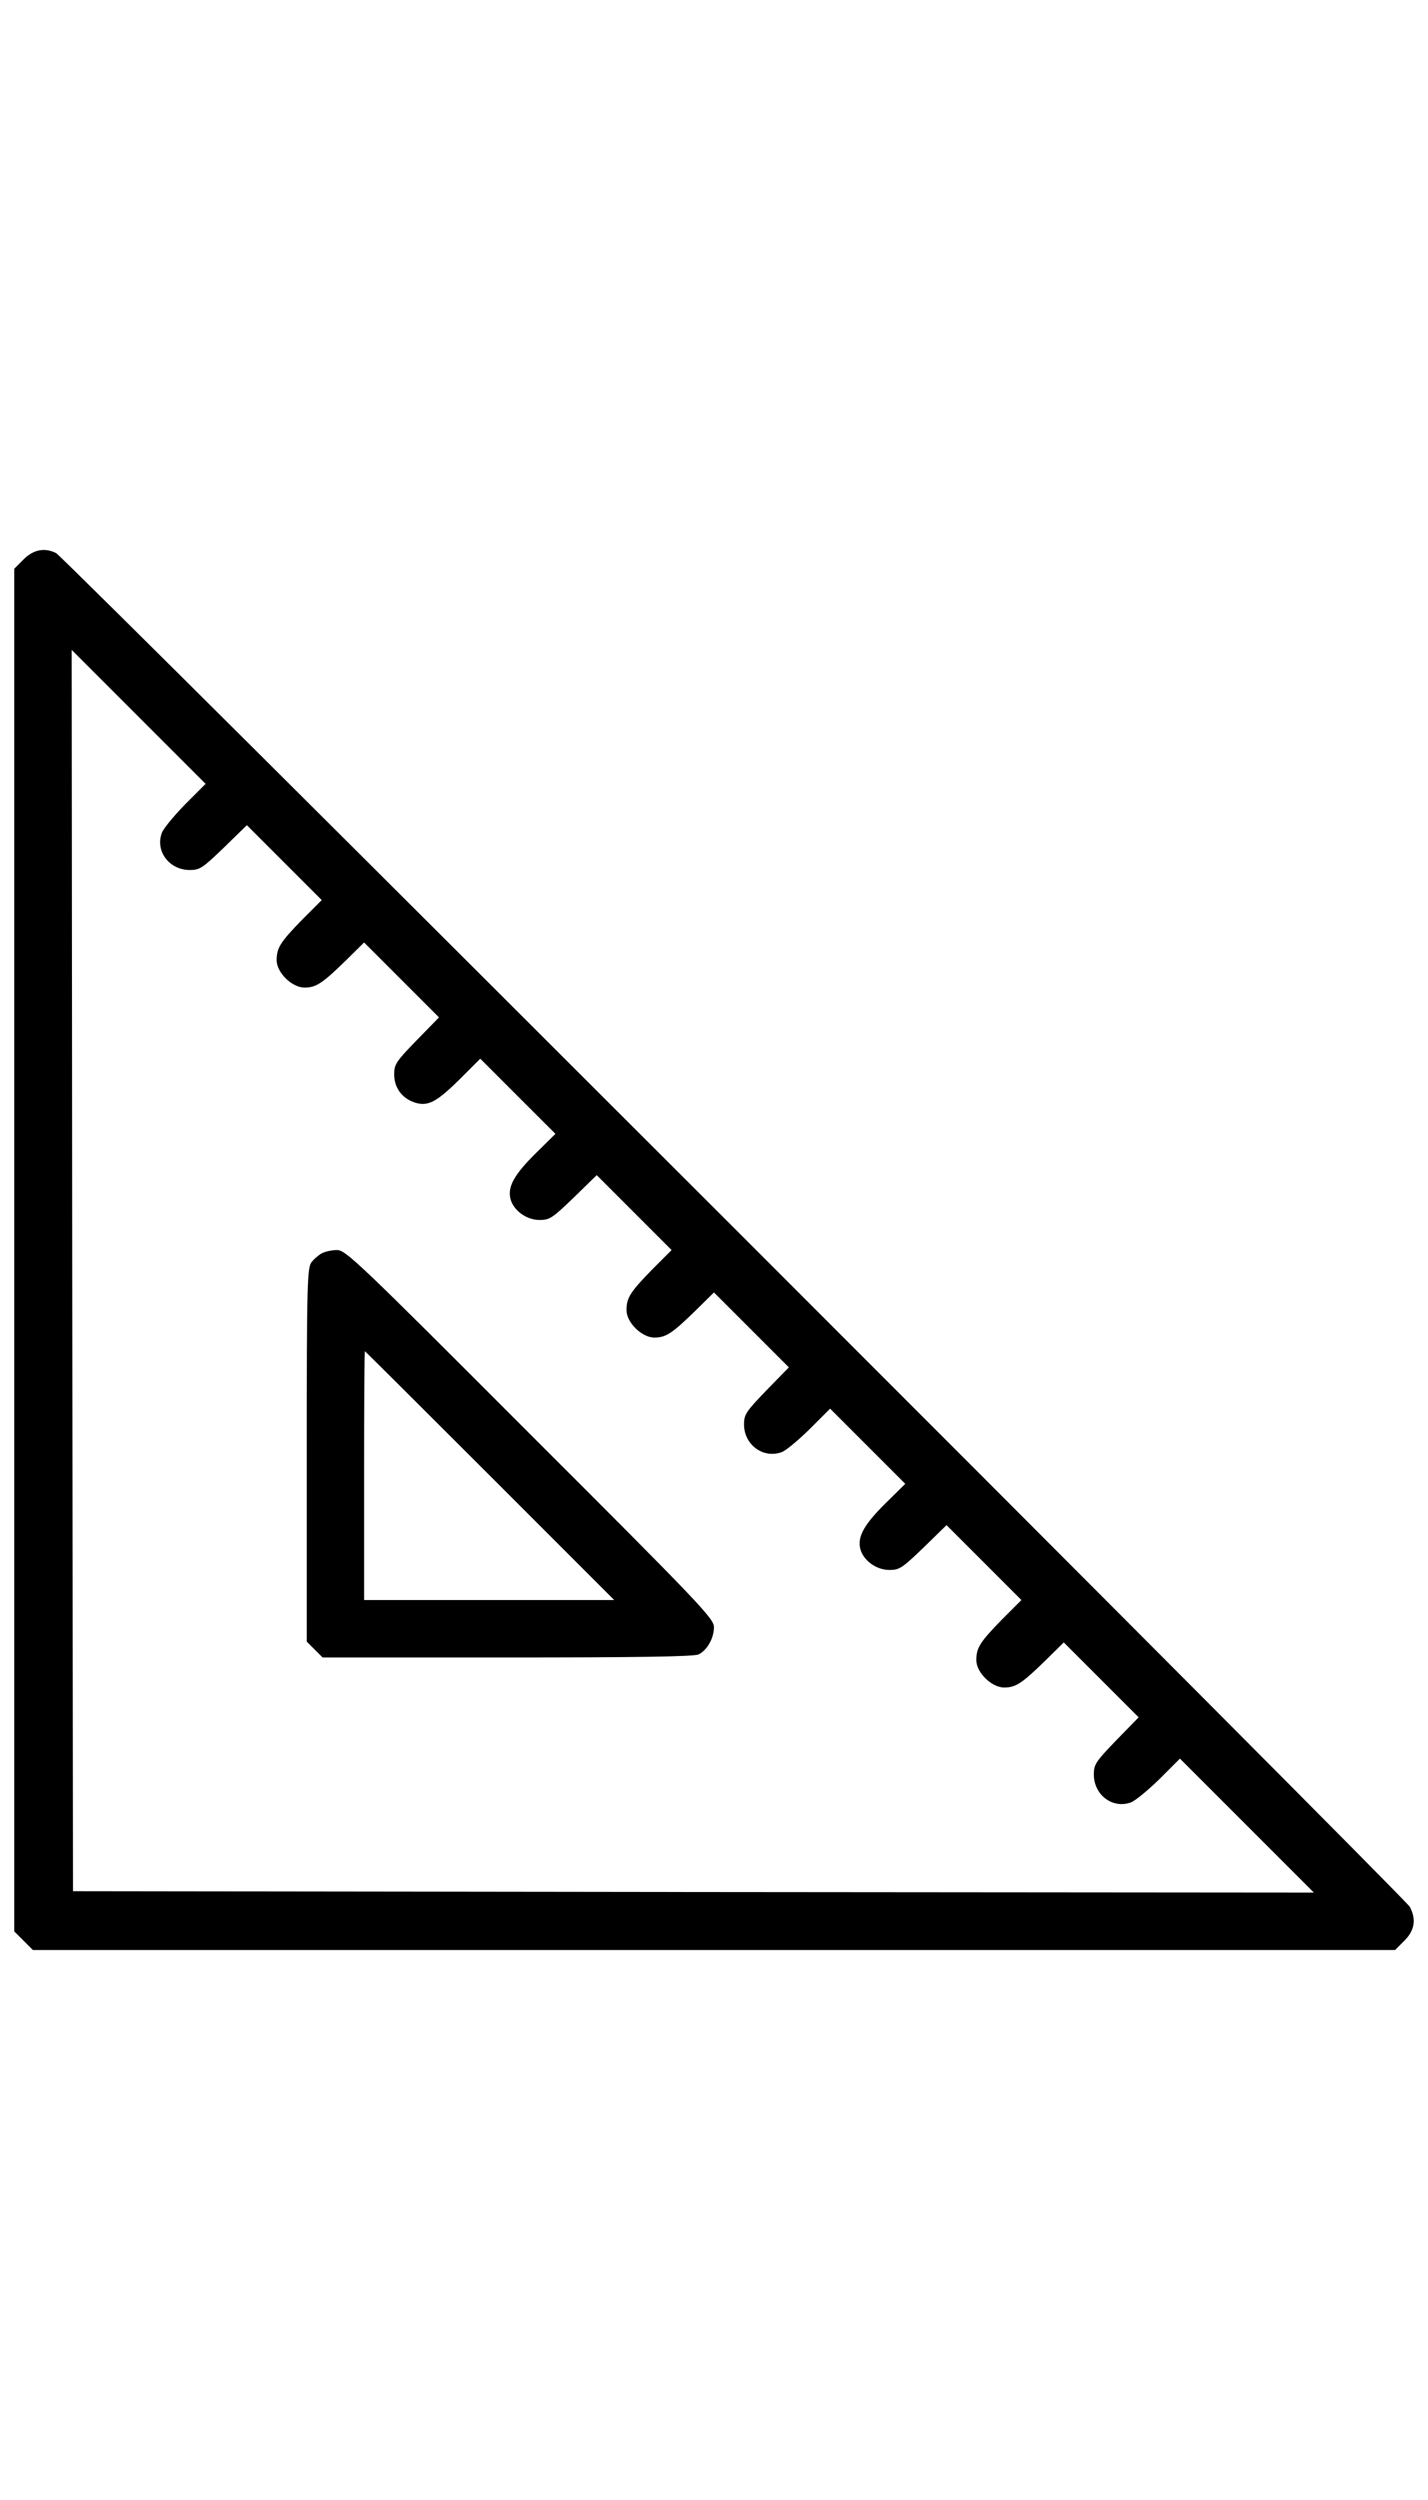
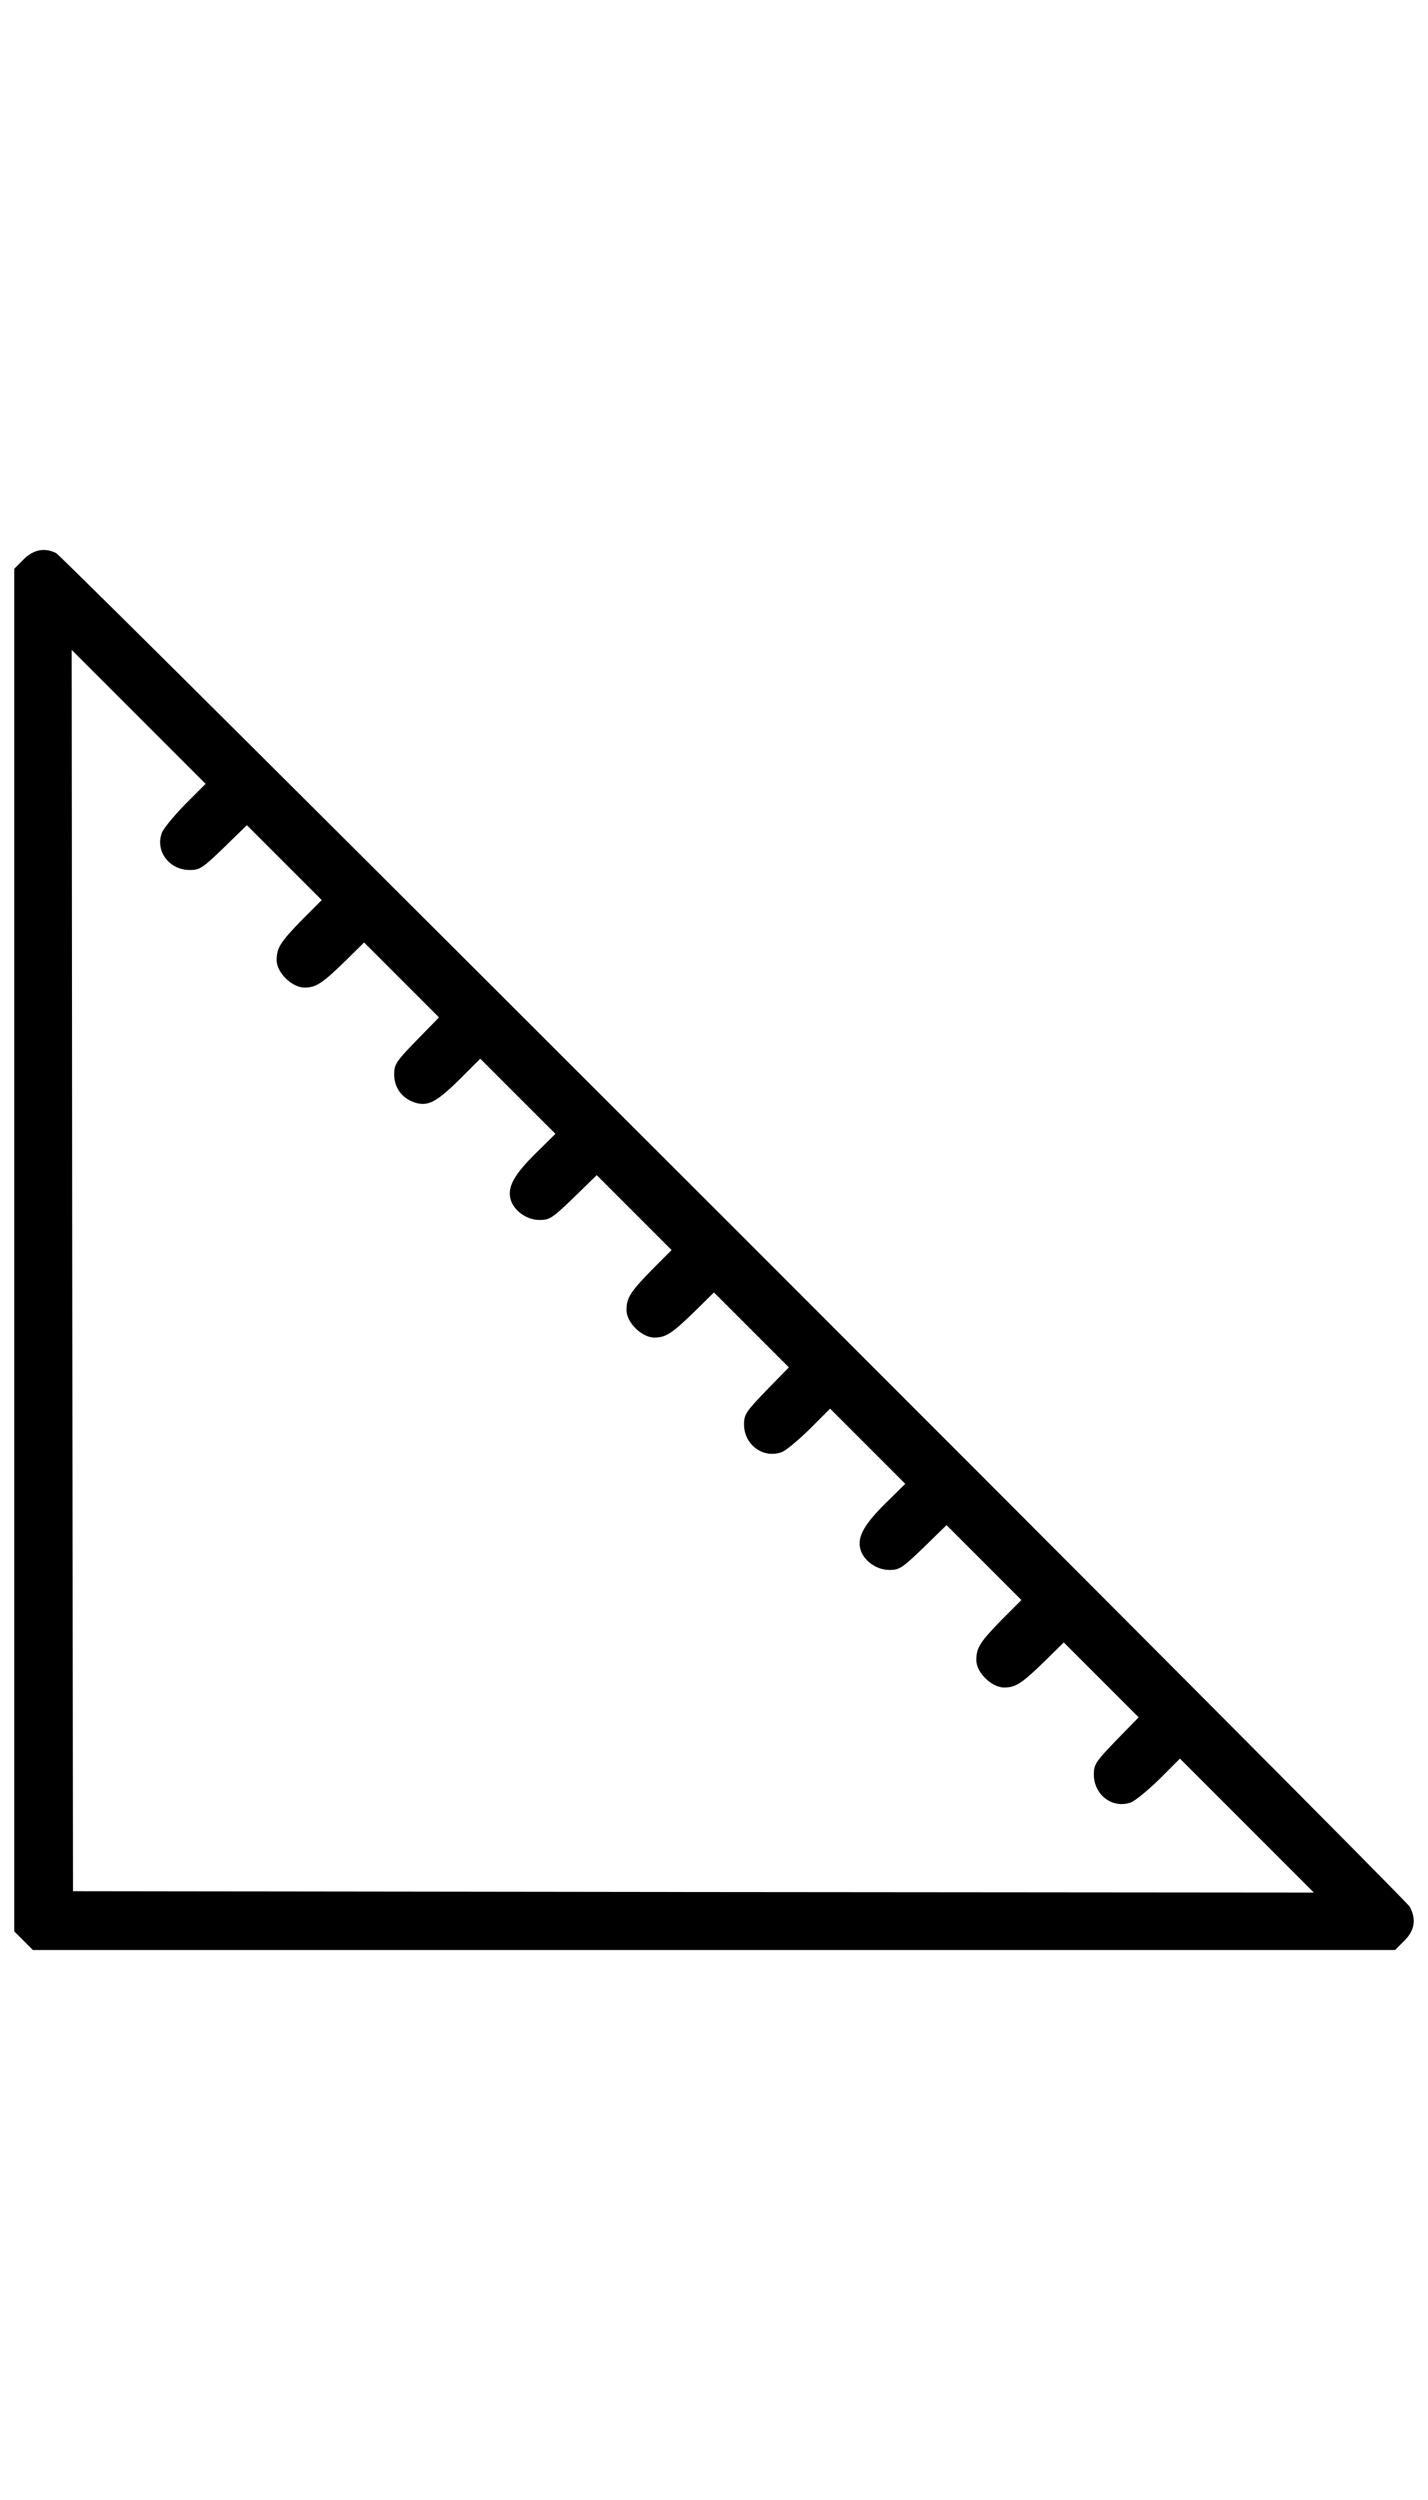
<svg xmlns="http://www.w3.org/2000/svg" height="35" width="20" version="1.1" x="0px" y="0px" viewBox="0 0 1000 1000" enable-background="new 0 0 1000 1000" xml:space="preserve">
  <g>
    <g transform="translate(0,512) scale(0.1,-0.1)">
      <path d="M165.1,4954.2l-65.1-65.1V119.6V-4650l65.1-65l65.1-65.1h4769.6h4769.6l65.1,65.1c72.7,72.7,84.2,149.3,38.3,237.3c-34.5,63.2-9420.5,9445.4-9479.8,9476C312.5,5038.4,234,5023.1,165.1,4954.2z M1296.2,3239.3c-76.6-78.5-151.2-168.4-162.7-199.1c-47.9-128.2,51.7-260.3,195.2-260.3c70.8,0,90,13.4,239.2,156.9l160.8,156.9l262.2-262.2l262.2-262.2l-137.8-137.8c-153.1-156.9-178-197.1-178-283.3s107.2-191.4,195.2-191.4c80.4,0,124.4,28.7,289,189.5l128.2,126.3l262.2-262.2l262.2-262.2l-156.9-160.8c-143.5-147.4-156.9-168.4-156.9-237.3c0-93.8,53.6-166.5,141.6-197.1c93.8-30.6,153.1,0,317.7,162.7l143.5,143.5l264.1-264.1L3889.6,933l-135.9-134c-149.3-147.4-199.1-233.5-179.9-317.7c19.1-82.3,111-151.2,204.8-151.2c70.8,0,90,13.4,239.2,156.9L4178.7,644l262.2-262.2l262.2-262.2L4565.3-18.3c-153.1-156.9-178-197.1-178-283.2c0-86.1,107.2-191.4,195.2-191.4c80.4,0,124.4,28.7,289,189.5l128.2,126.3L5262-439.3l262.2-262.2l-156.9-160.8c-143.6-149.3-157-168.4-157-239.2c0-141.6,134-241.2,264.1-193.3c28.7,9.6,116.8,84.2,195.2,160.8l143.5,143.5l264.1-264.1l262.2-262.2l-135.9-134c-149.3-147.4-199.1-233.5-179.9-317.7c19.1-82.3,111-151.2,204.8-151.2c70.8,0,90,13.4,239.2,156.9l160.8,156.9l262.2-262.2l262.2-262.2l-137.8-137.8c-153.1-156.9-178-197.1-178-283.2c0-86.1,107.2-191.4,195.2-191.4c80.4,0,124.4,28.7,289,189.5l128.2,126.3l262.2-262.2l262.2-262.2l-157-160.8c-143.5-149.3-156.9-168.4-156.9-239.2c0-143.6,132.1-243.1,260.3-195.2c30.6,11.5,120.6,86.1,199.1,162.7l143.5,143.6l468.9-468.9l468.9-468.9l-4344.7,3.8l-4344.7,5.8L505.8-24l-3.8,4344.7l468.9-468.9l468.9-468.9L1296.2,3239.3z" />
-       <path d="M2253.2,96.6c-21.1-11.5-53.6-38.3-70.8-61.2c-30.6-36.4-34.4-137.8-34.4-1347.4v-1309.2l55.5-55.5l55.5-55.5h1293.8c888.1,0,1307.2,5.7,1337.9,21c59.3,26.8,109.1,112.9,109.1,191.4c0,59.3-97.6,162.7-1288.1,1351.2C2496.3,48.7,2421.6,119.6,2358.5,119.6C2322.1,119.6,2274.3,108.1,2253.2,96.6z M3430.3-1459.5l870.8-870.8h-876.6h-874.7v870.8c0,478.5,1.9,870.9,5.7,870.9C2557.5-588.6,2951.8-981,3430.3-1459.5z" />
    </g>
  </g>
</svg>